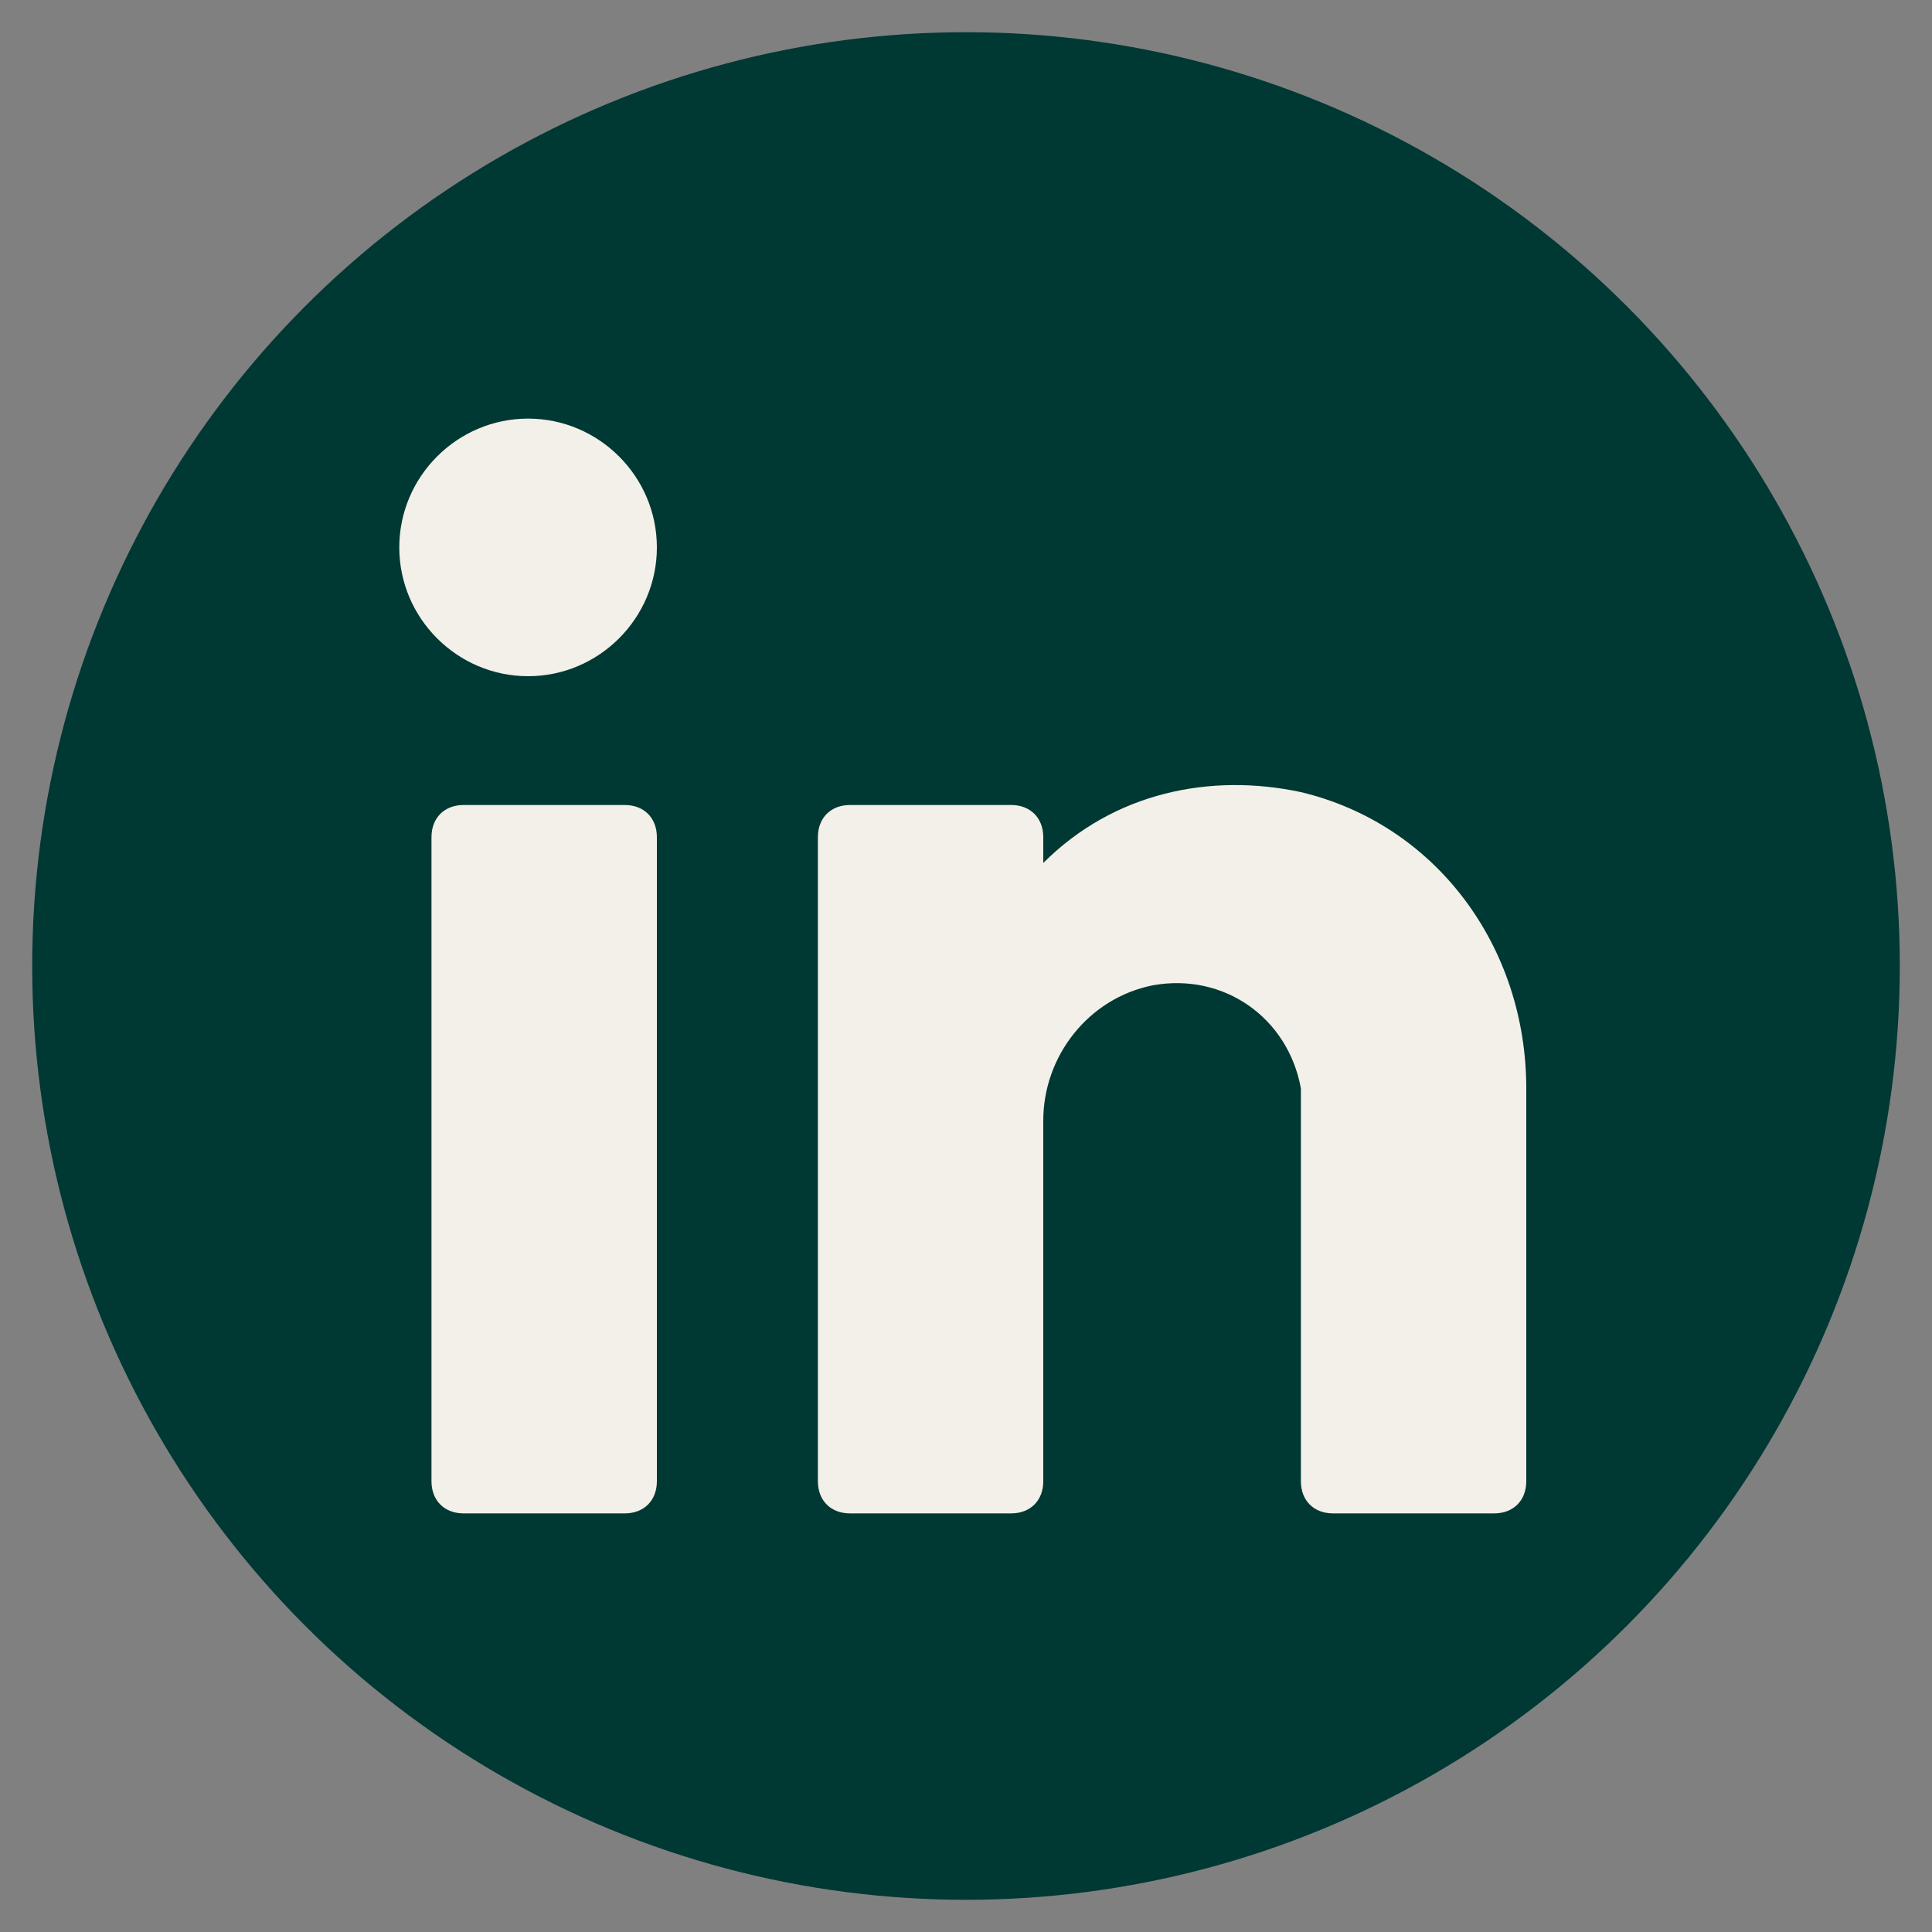
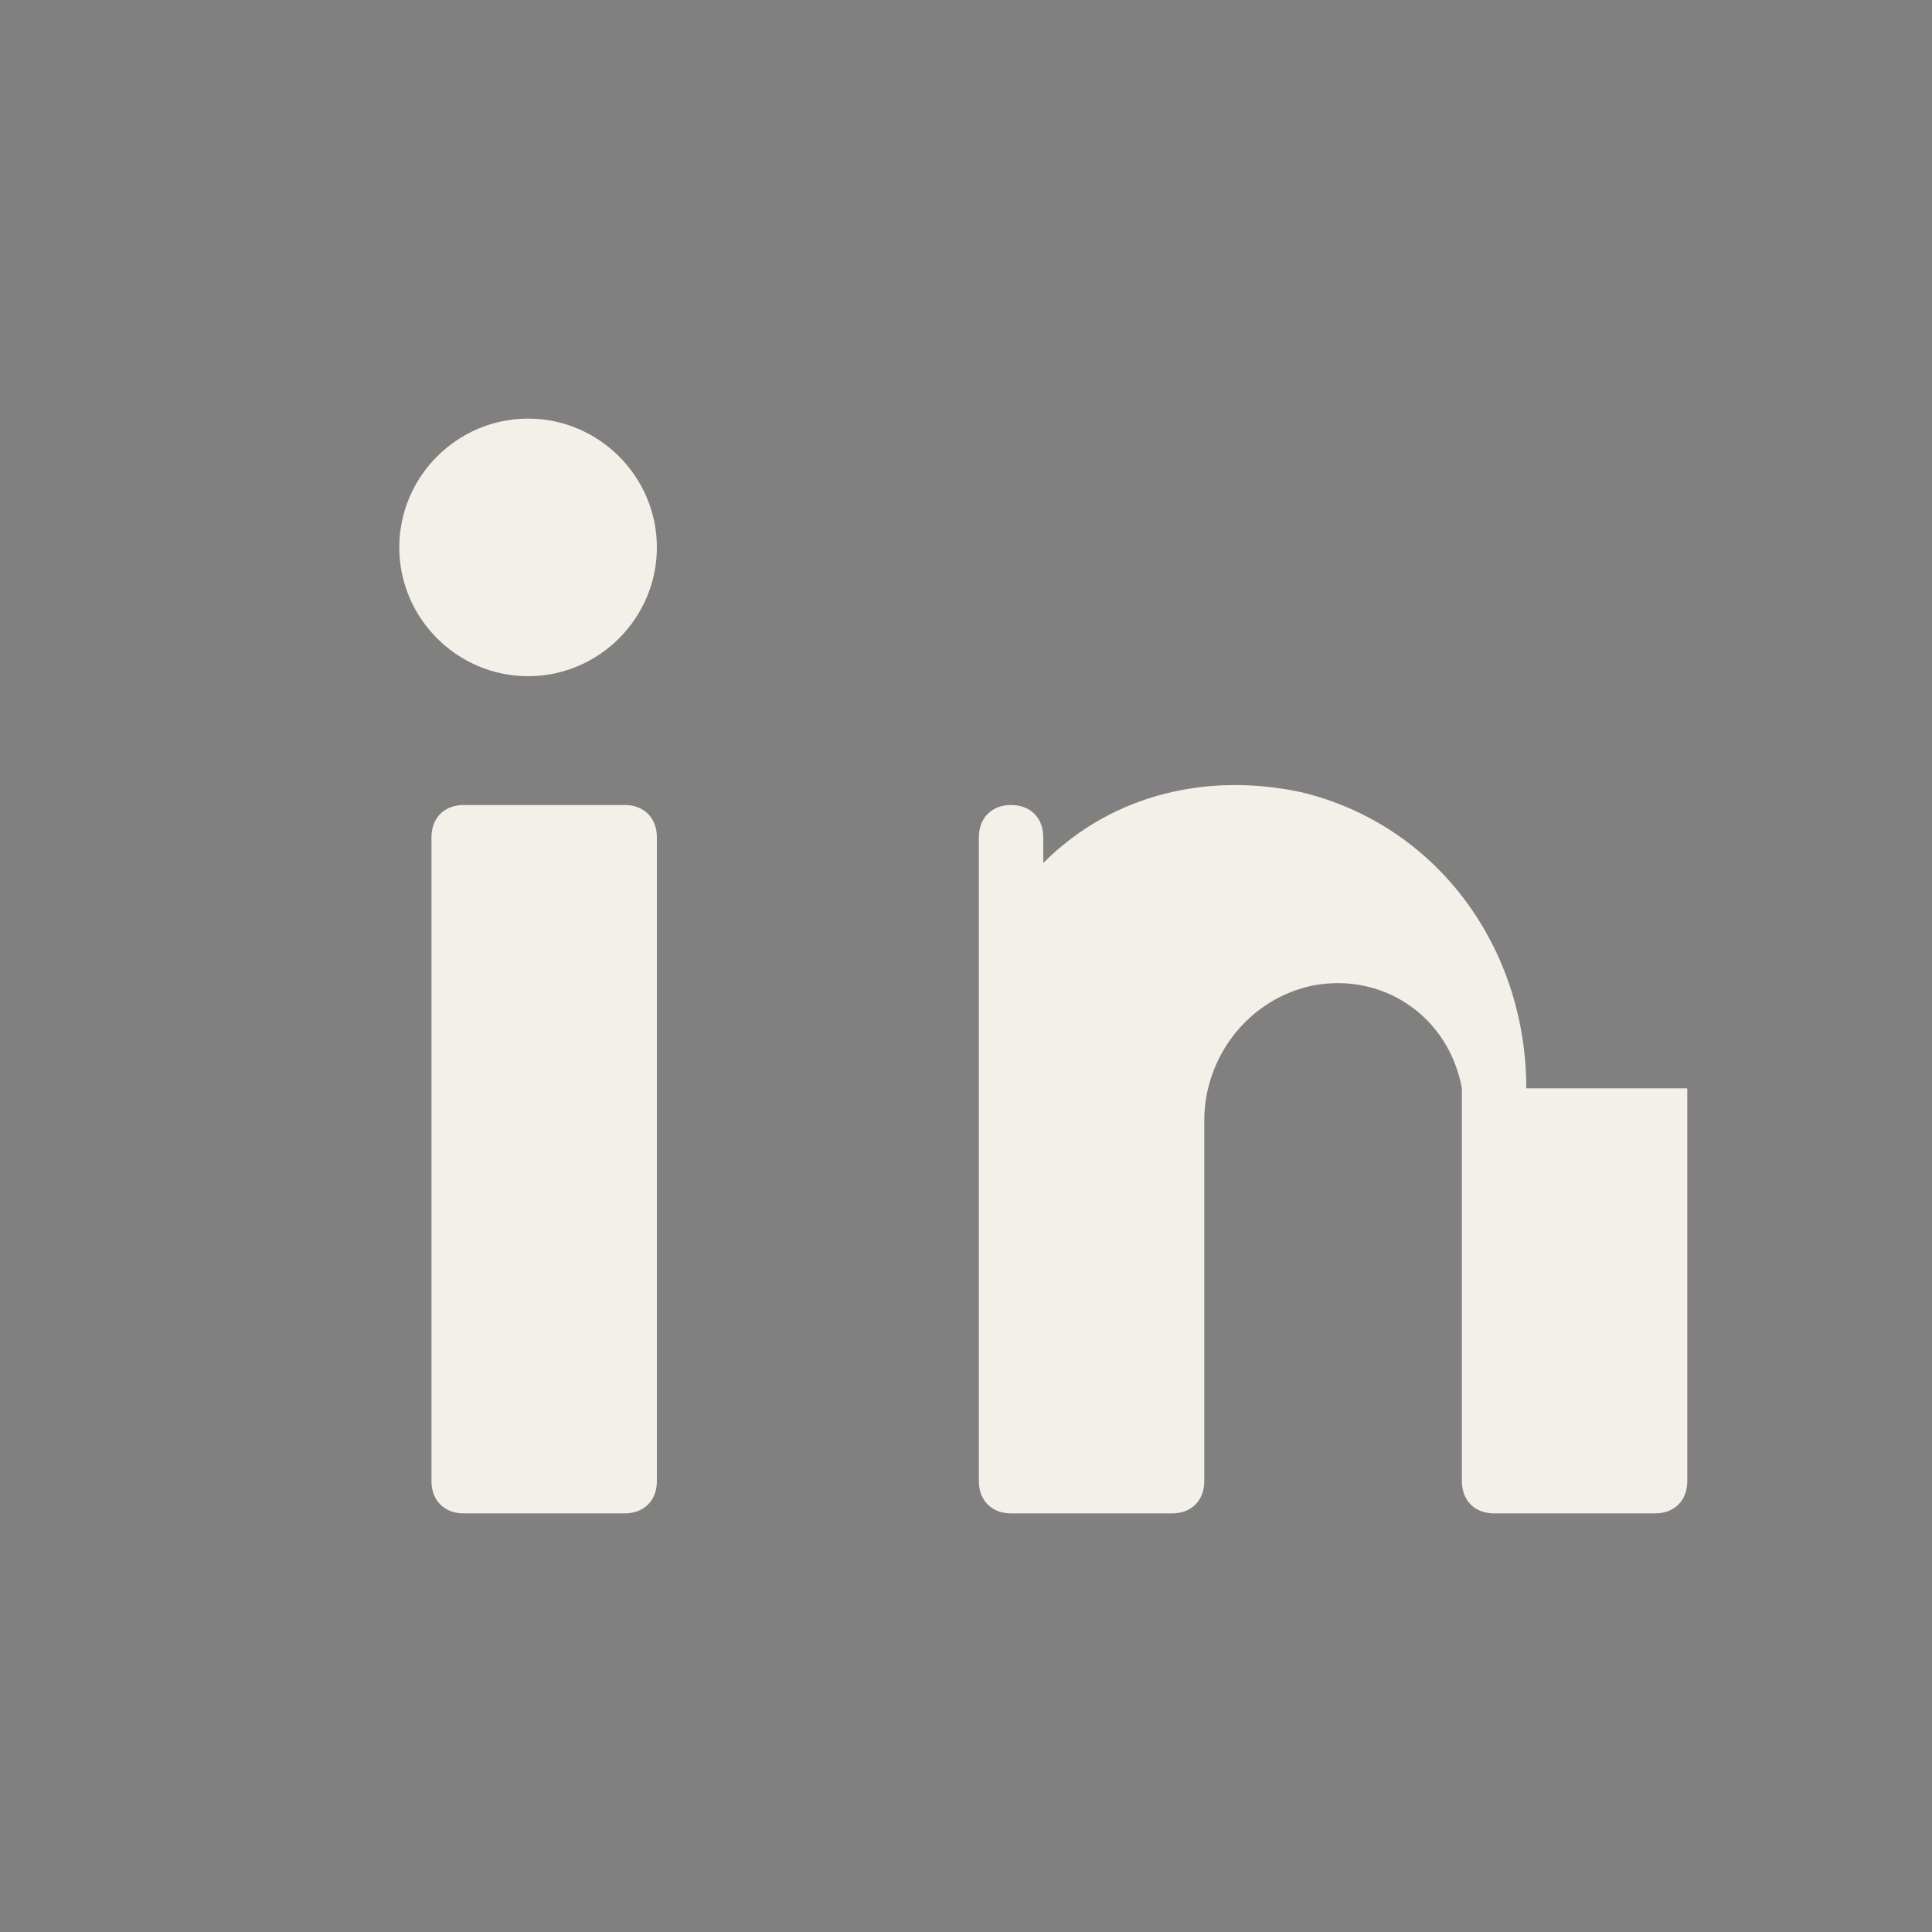
<svg xmlns="http://www.w3.org/2000/svg" id="Layer_1" data-name="Layer 1" version="1.1" viewBox="0 0 30 30">
  <rect x="0" y="0" width="30" height="30" fill="#808080" stroke="none" />
  <defs>
    <style> .cls-1 { fill: #003833; } .cls-1, .cls-2 { stroke-width: 0px; } .cls-2 { fill: #f2f0e8; } </style>
  </defs>
  <g id="Layer_1-2" data-name="Layer 1">
-     <circle class="cls-1" cx="15" cy="15" r="14.5" />
-   </g>
+     </g>
  <g id="linkedin">
-     <path class="cls-2" d="M10.2,13v10c0,.3-.2.5-.5.5h-2.5c-.3,0-.5-.2-.5-.5v-10c0-.3.2-.5.5-.5h2.5c.3,0,.5.2.5.5ZM23.7,16.9c0-2.2-1.4-4.1-3.5-4.6-1.4-.3-2.9,0-4,1.1v-.4c0-.3-.2-.5-.5-.5h-2.5c-.3,0-.5.2-.5.5v10c0,.3.2.5.5.5h2.5c.3,0,.5-.2.5-.5v-5.6c0-1,.7-1.9,1.7-2.1,1.1-.2,2.1.5,2.3,1.6v6.1c0,.3.2.5.5.5h2.5c.3,0,.5-.2.5-.5v-6.1ZM8.2,6.5c-1.1,0-2,.9-2,2s.9,2,2,2,2-.9,2-2-.9-2-2-2Z" />
+     <path class="cls-2" d="M10.2,13v10c0,.3-.2.5-.5.5h-2.5c-.3,0-.5-.2-.5-.5v-10c0-.3.2-.5.5-.5h2.5c.3,0,.5.2.5.5ZM23.7,16.9c0-2.2-1.4-4.1-3.5-4.6-1.4-.3-2.9,0-4,1.1v-.4c0-.3-.2-.5-.5-.5c-.3,0-.5.2-.5.5v10c0,.3.2.5.5.5h2.5c.3,0,.5-.2.5-.5v-5.6c0-1,.7-1.9,1.7-2.1,1.1-.2,2.1.5,2.3,1.6v6.1c0,.3.2.5.5.5h2.5c.3,0,.5-.2.5-.5v-6.1ZM8.2,6.5c-1.1,0-2,.9-2,2s.9,2,2,2,2-.9,2-2-.9-2-2-2Z" />
  </g>
</svg>